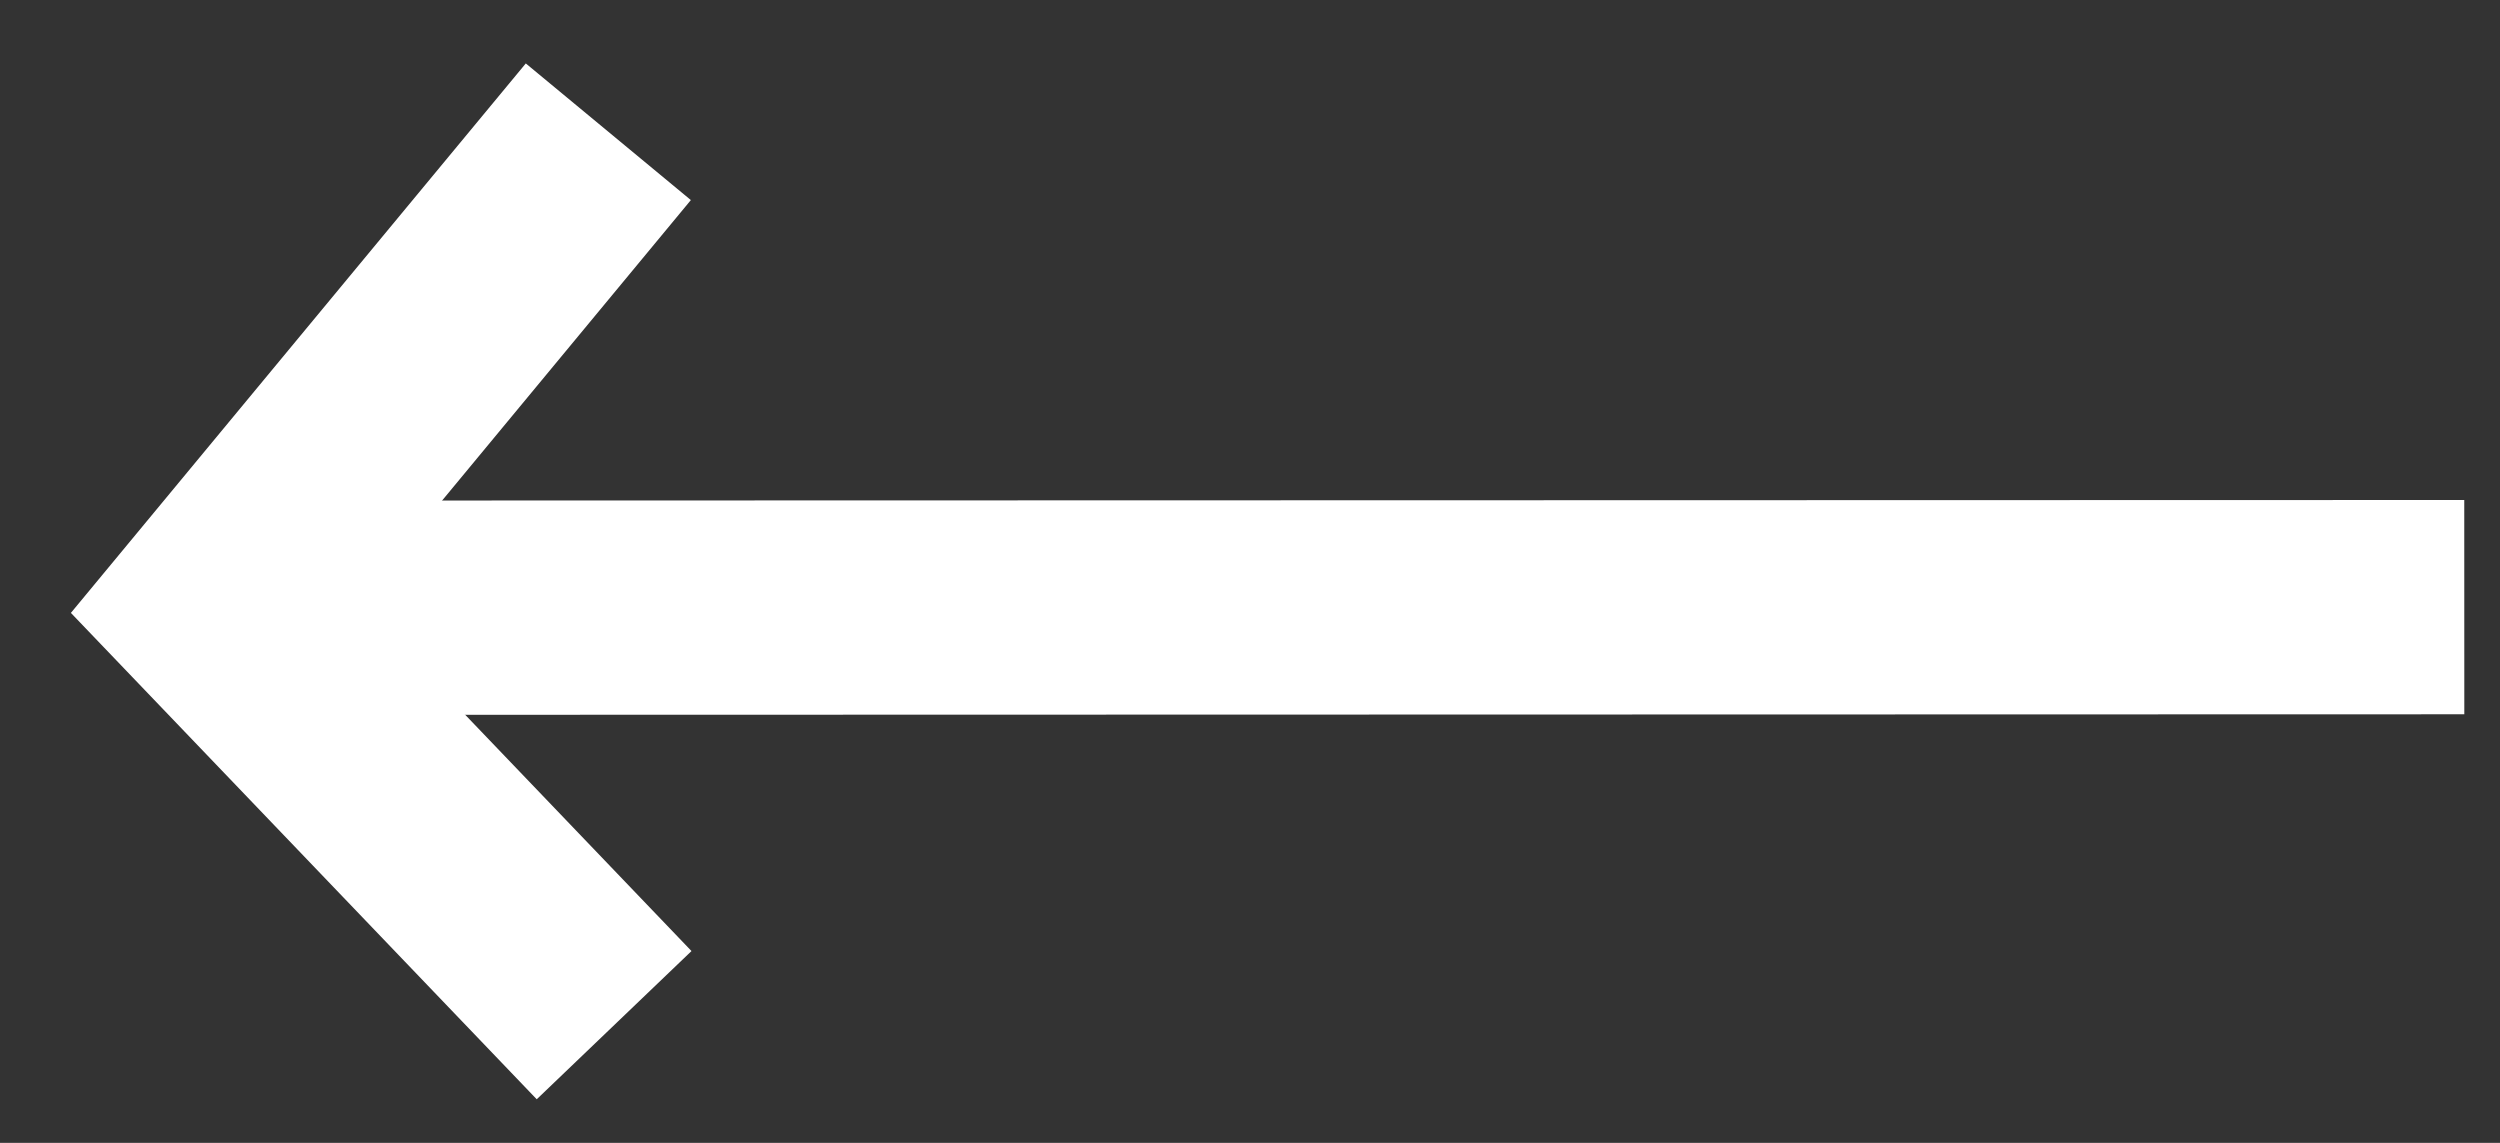
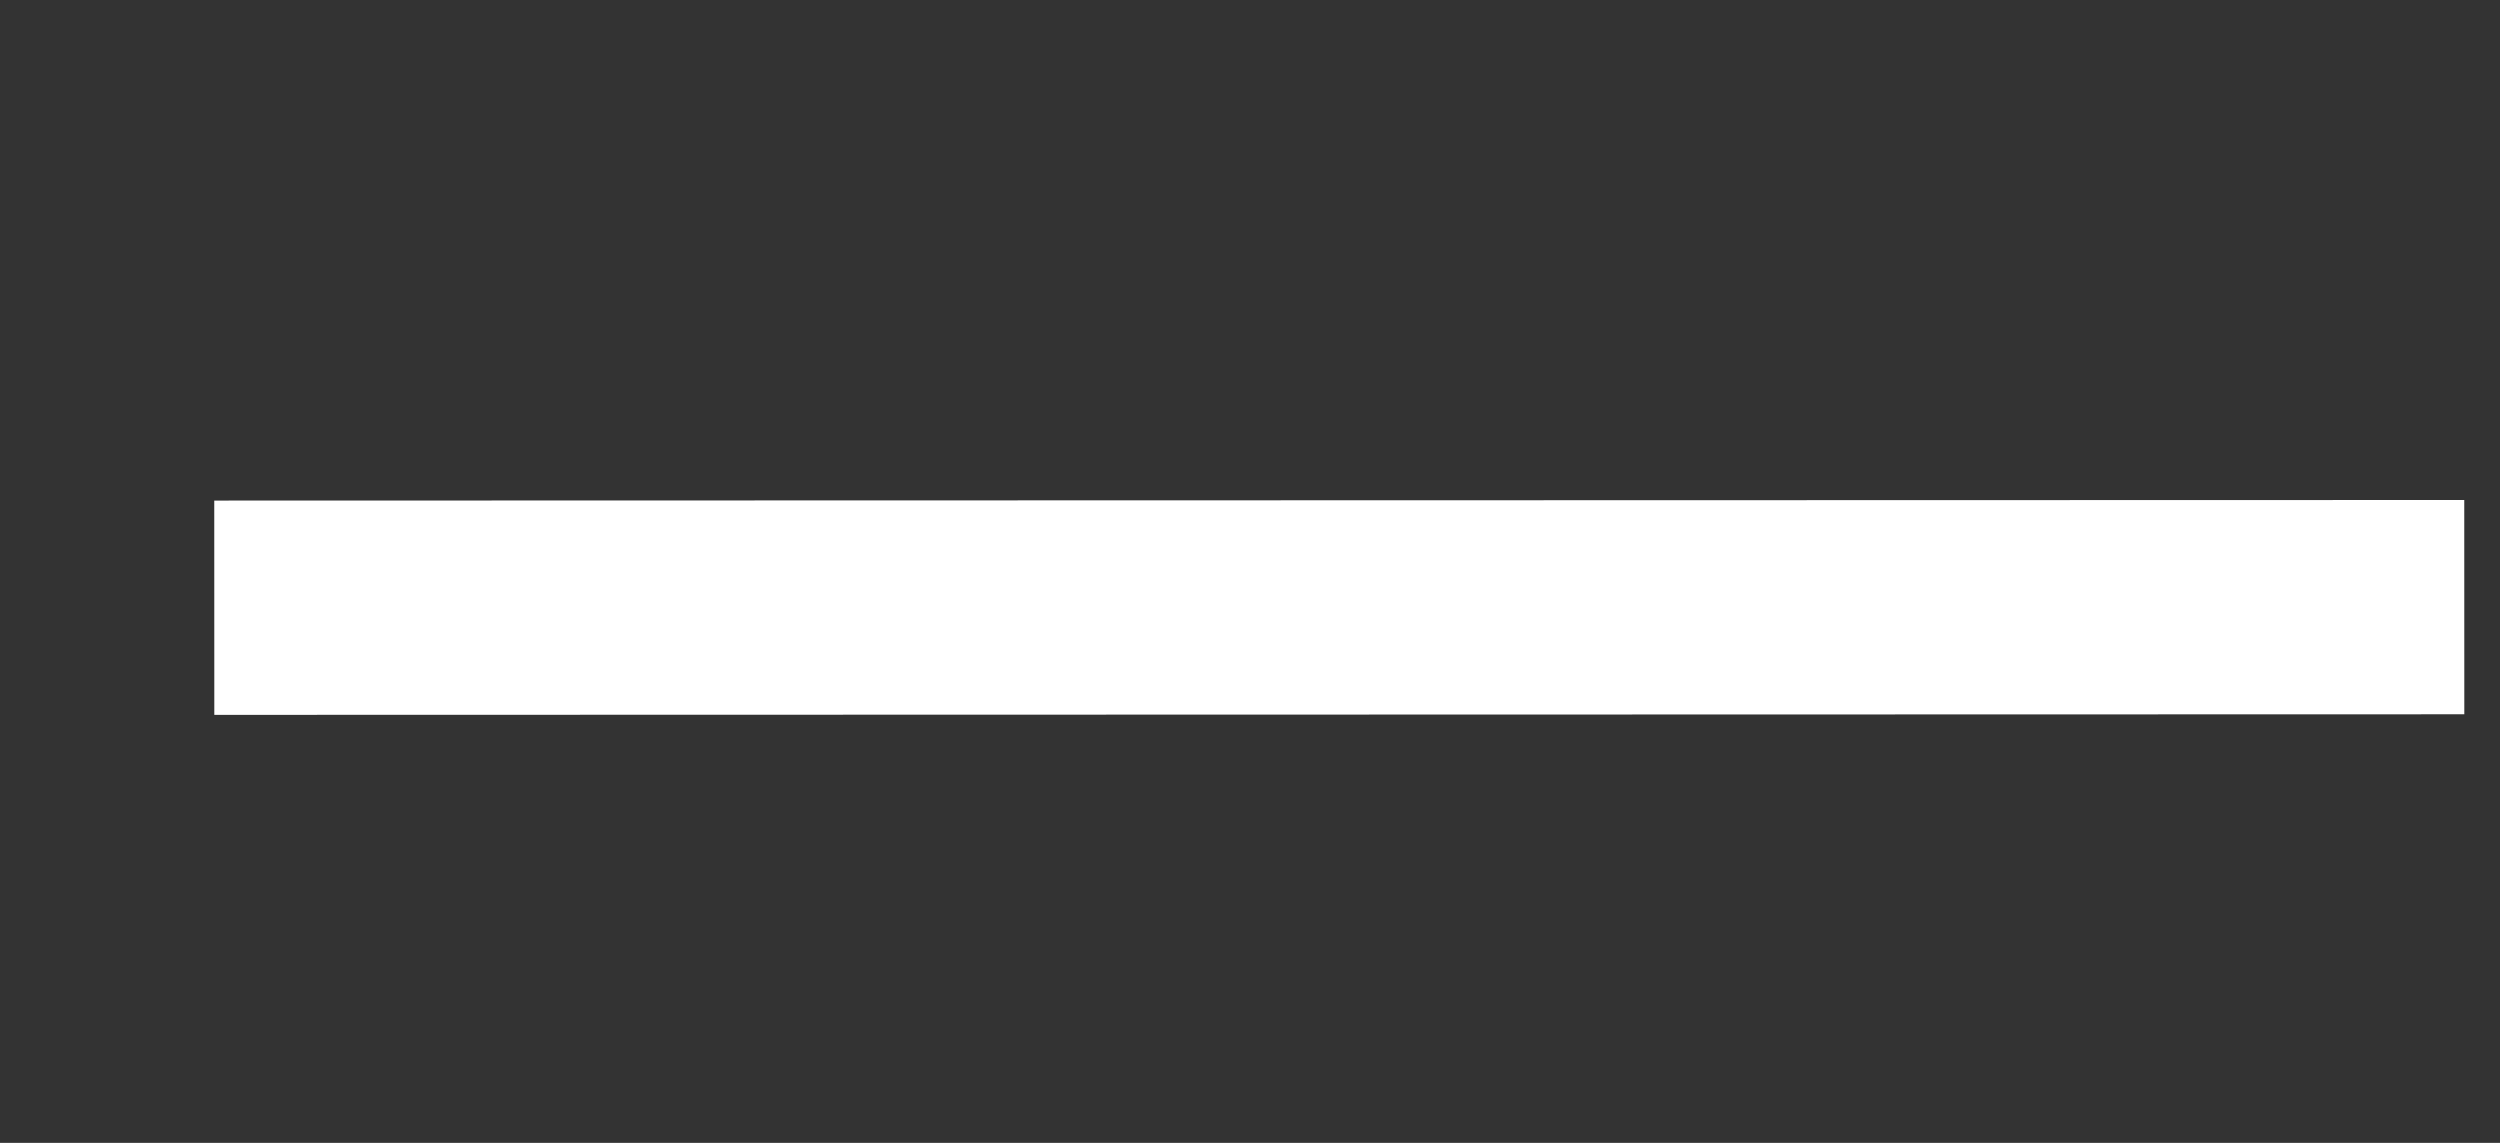
<svg xmlns="http://www.w3.org/2000/svg" width="35px" height="16px" viewBox="0 0 35 16" version="1.1">
  <rect x="0" y="0" width="35" height="16" fill="#333333" stroke="none" />
  <title>A1734DC4-C679-4704-9E96-2E57288F3267@3x</title>
  <g id="desktop" stroke="none" stroke-width="1" fill="none" fill-rule="evenodd">
    <g id="contact" transform="translate(-1046, -979)" stroke="#FFFFFF" stroke-width="3">
      <g id="Group-2" transform="translate(979, 632)">
        <g id="Group-2-Copy-4" transform="translate(1, 326)">
          <g id="Group-6" transform="translate(68, 12)">
            <g id="icon-/-arrow" transform="translate(0, 9)">
              <g id="Group-6" transform="translate(1, 3)">
-                 <polyline id="Line-4" stroke-linecap="square" points="4.56 7.10542736e-15 4.76063633e-13 5.508 4.56 10.269" />
                <line x1="0" y1="5.508" x2="31.5" y2="5.5" id="Path-2" />
              </g>
            </g>
          </g>
        </g>
      </g>
    </g>
  </g>
</svg>